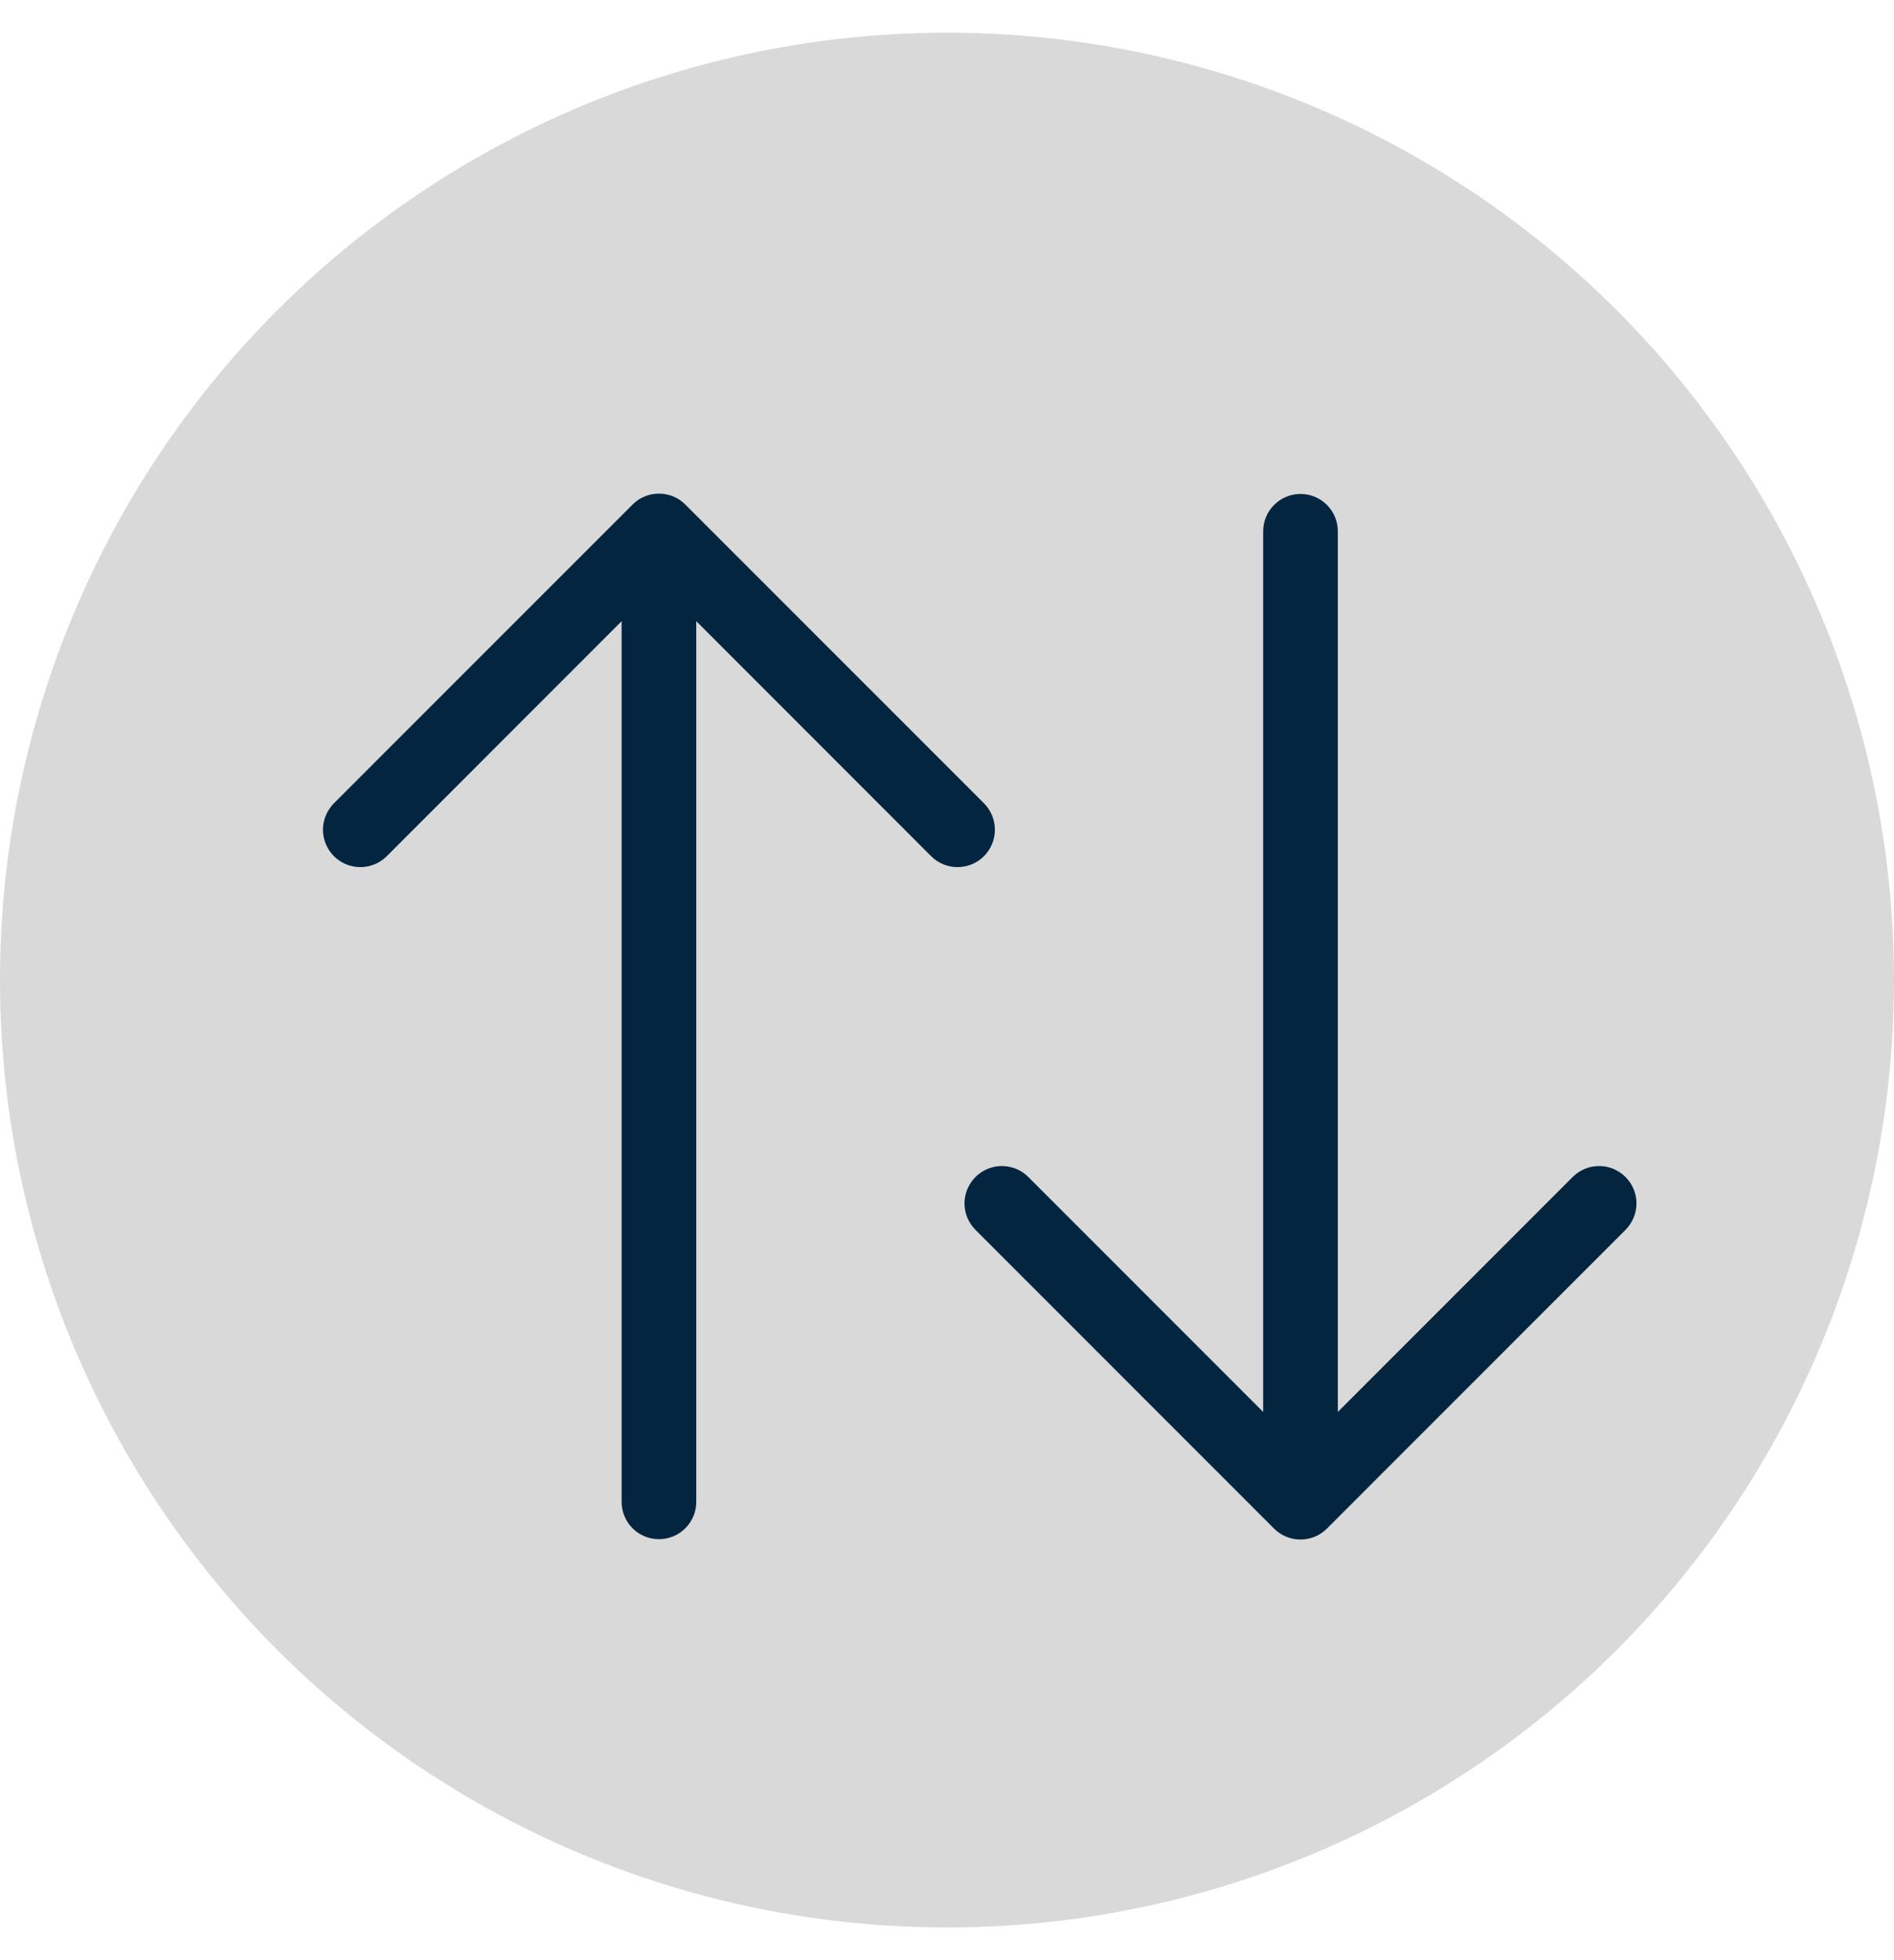
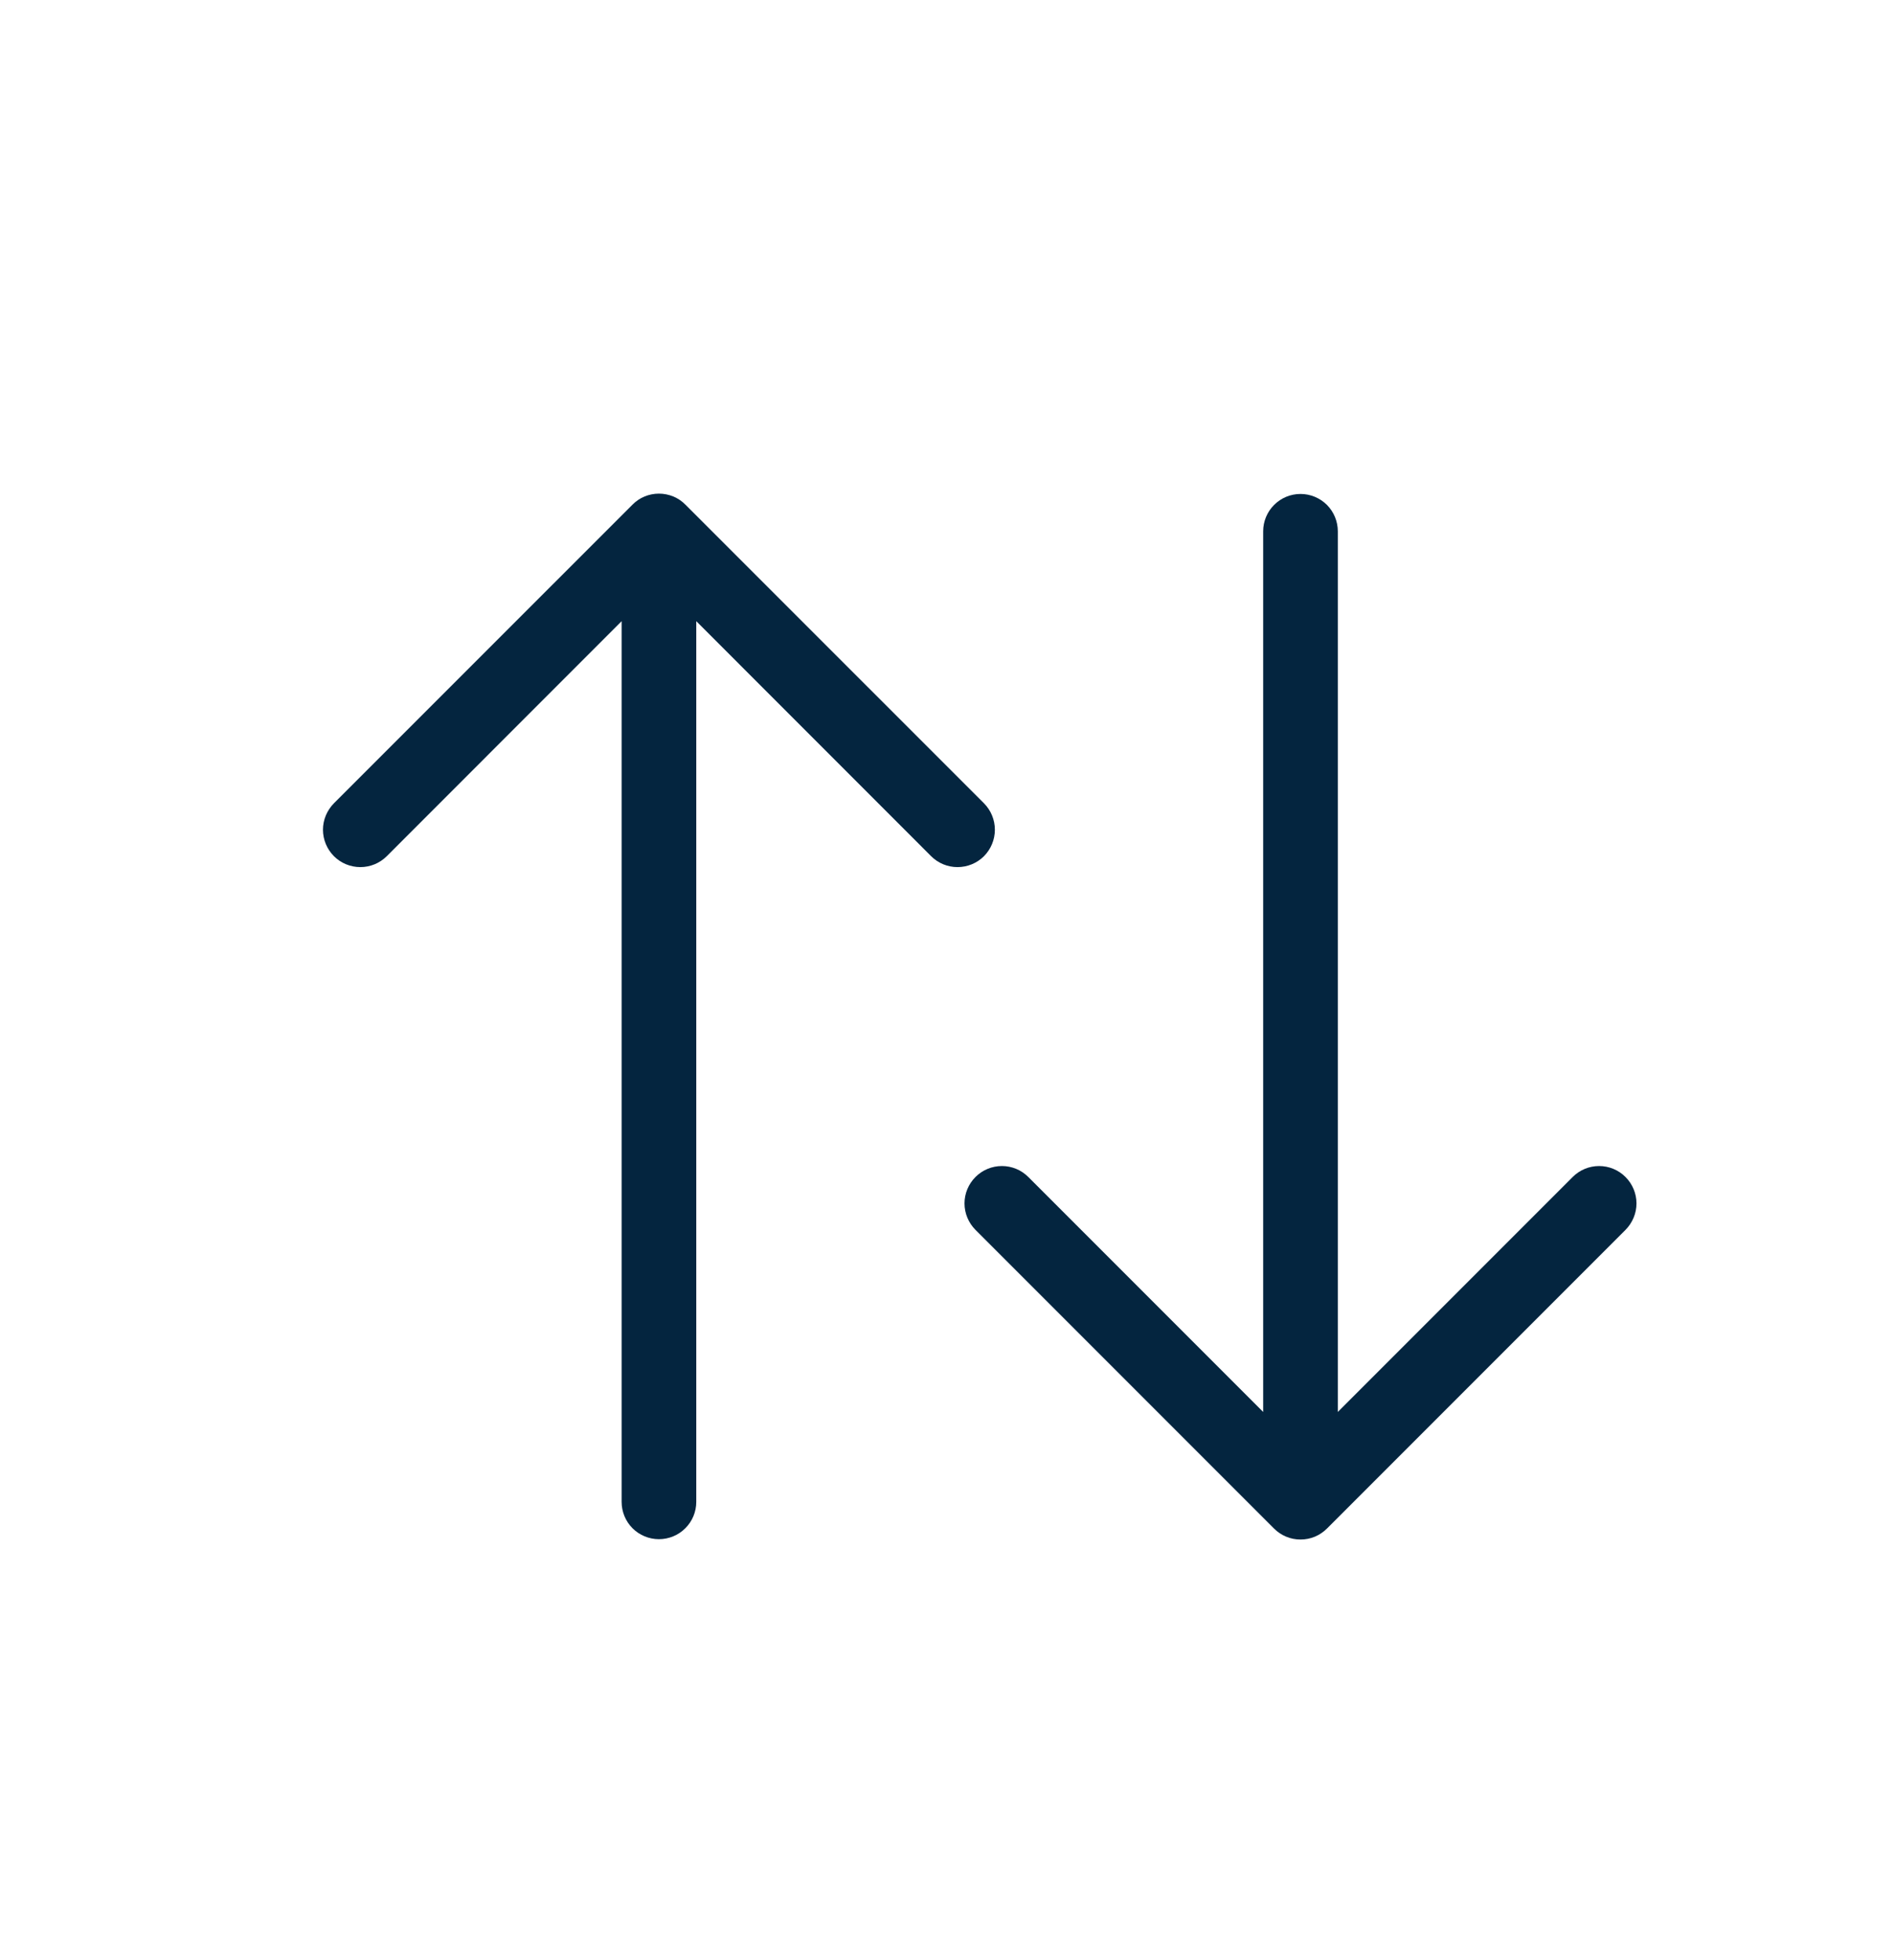
<svg xmlns="http://www.w3.org/2000/svg" width="29" height="30" viewBox="0 0 29 30" fill="none">
-   <circle cx="14.5" cy="15" r="14.5" fill="#D9D9D9" />
  <path fill-rule="evenodd" clip-rule="evenodd" d="M19.913 7.56C19.761 7.56 19.616 7.62 19.509 7.727C19.401 7.835 19.341 7.98 19.341 8.132L19.341 21.61L15.745 18.014C15.638 17.906 15.492 17.846 15.341 17.846C15.189 17.846 15.043 17.906 14.936 18.014C14.829 18.121 14.768 18.266 14.768 18.418C14.768 18.57 14.829 18.715 14.936 18.823L19.508 23.395C19.561 23.448 19.624 23.49 19.694 23.519C19.763 23.548 19.837 23.562 19.913 23.562C19.988 23.562 20.062 23.548 20.132 23.519C20.201 23.49 20.264 23.448 20.317 23.395L24.889 18.823C24.942 18.77 24.984 18.706 25.013 18.637C25.042 18.568 25.057 18.493 25.057 18.418C25.057 18.266 24.996 18.121 24.889 18.014C24.782 17.906 24.636 17.846 24.484 17.846C24.333 17.846 24.187 17.906 24.08 18.014L20.484 21.61L20.484 8.132C20.484 7.98 20.424 7.835 20.317 7.727C20.209 7.62 20.064 7.56 19.913 7.56Z" fill="#04253F" />
  <path fill-rule="evenodd" clip-rule="evenodd" d="M10.089 23.557C10.241 23.557 10.386 23.497 10.493 23.39C10.601 23.283 10.661 23.137 10.661 22.986L10.661 9.507L14.257 13.104C14.364 13.211 14.509 13.271 14.661 13.271C14.813 13.271 14.959 13.211 15.066 13.104C15.173 12.996 15.233 12.851 15.233 12.699C15.233 12.547 15.173 12.402 15.066 12.294L10.494 7.723C10.441 7.669 10.378 7.627 10.308 7.598C10.239 7.57 10.165 7.555 10.089 7.555C10.014 7.555 9.94 7.57 9.87 7.598C9.801 7.627 9.738 7.669 9.685 7.723L5.113 12.294C5.06 12.348 5.018 12.411 4.989 12.48C4.96 12.55 4.945 12.624 4.945 12.699C4.945 12.851 5.006 12.996 5.113 13.104C5.22 13.211 5.366 13.271 5.518 13.271C5.669 13.271 5.815 13.211 5.922 13.104L9.518 9.507L9.518 22.986C9.518 23.137 9.578 23.283 9.685 23.39C9.792 23.497 9.938 23.557 10.089 23.557Z" fill="#04253F" />
</svg>